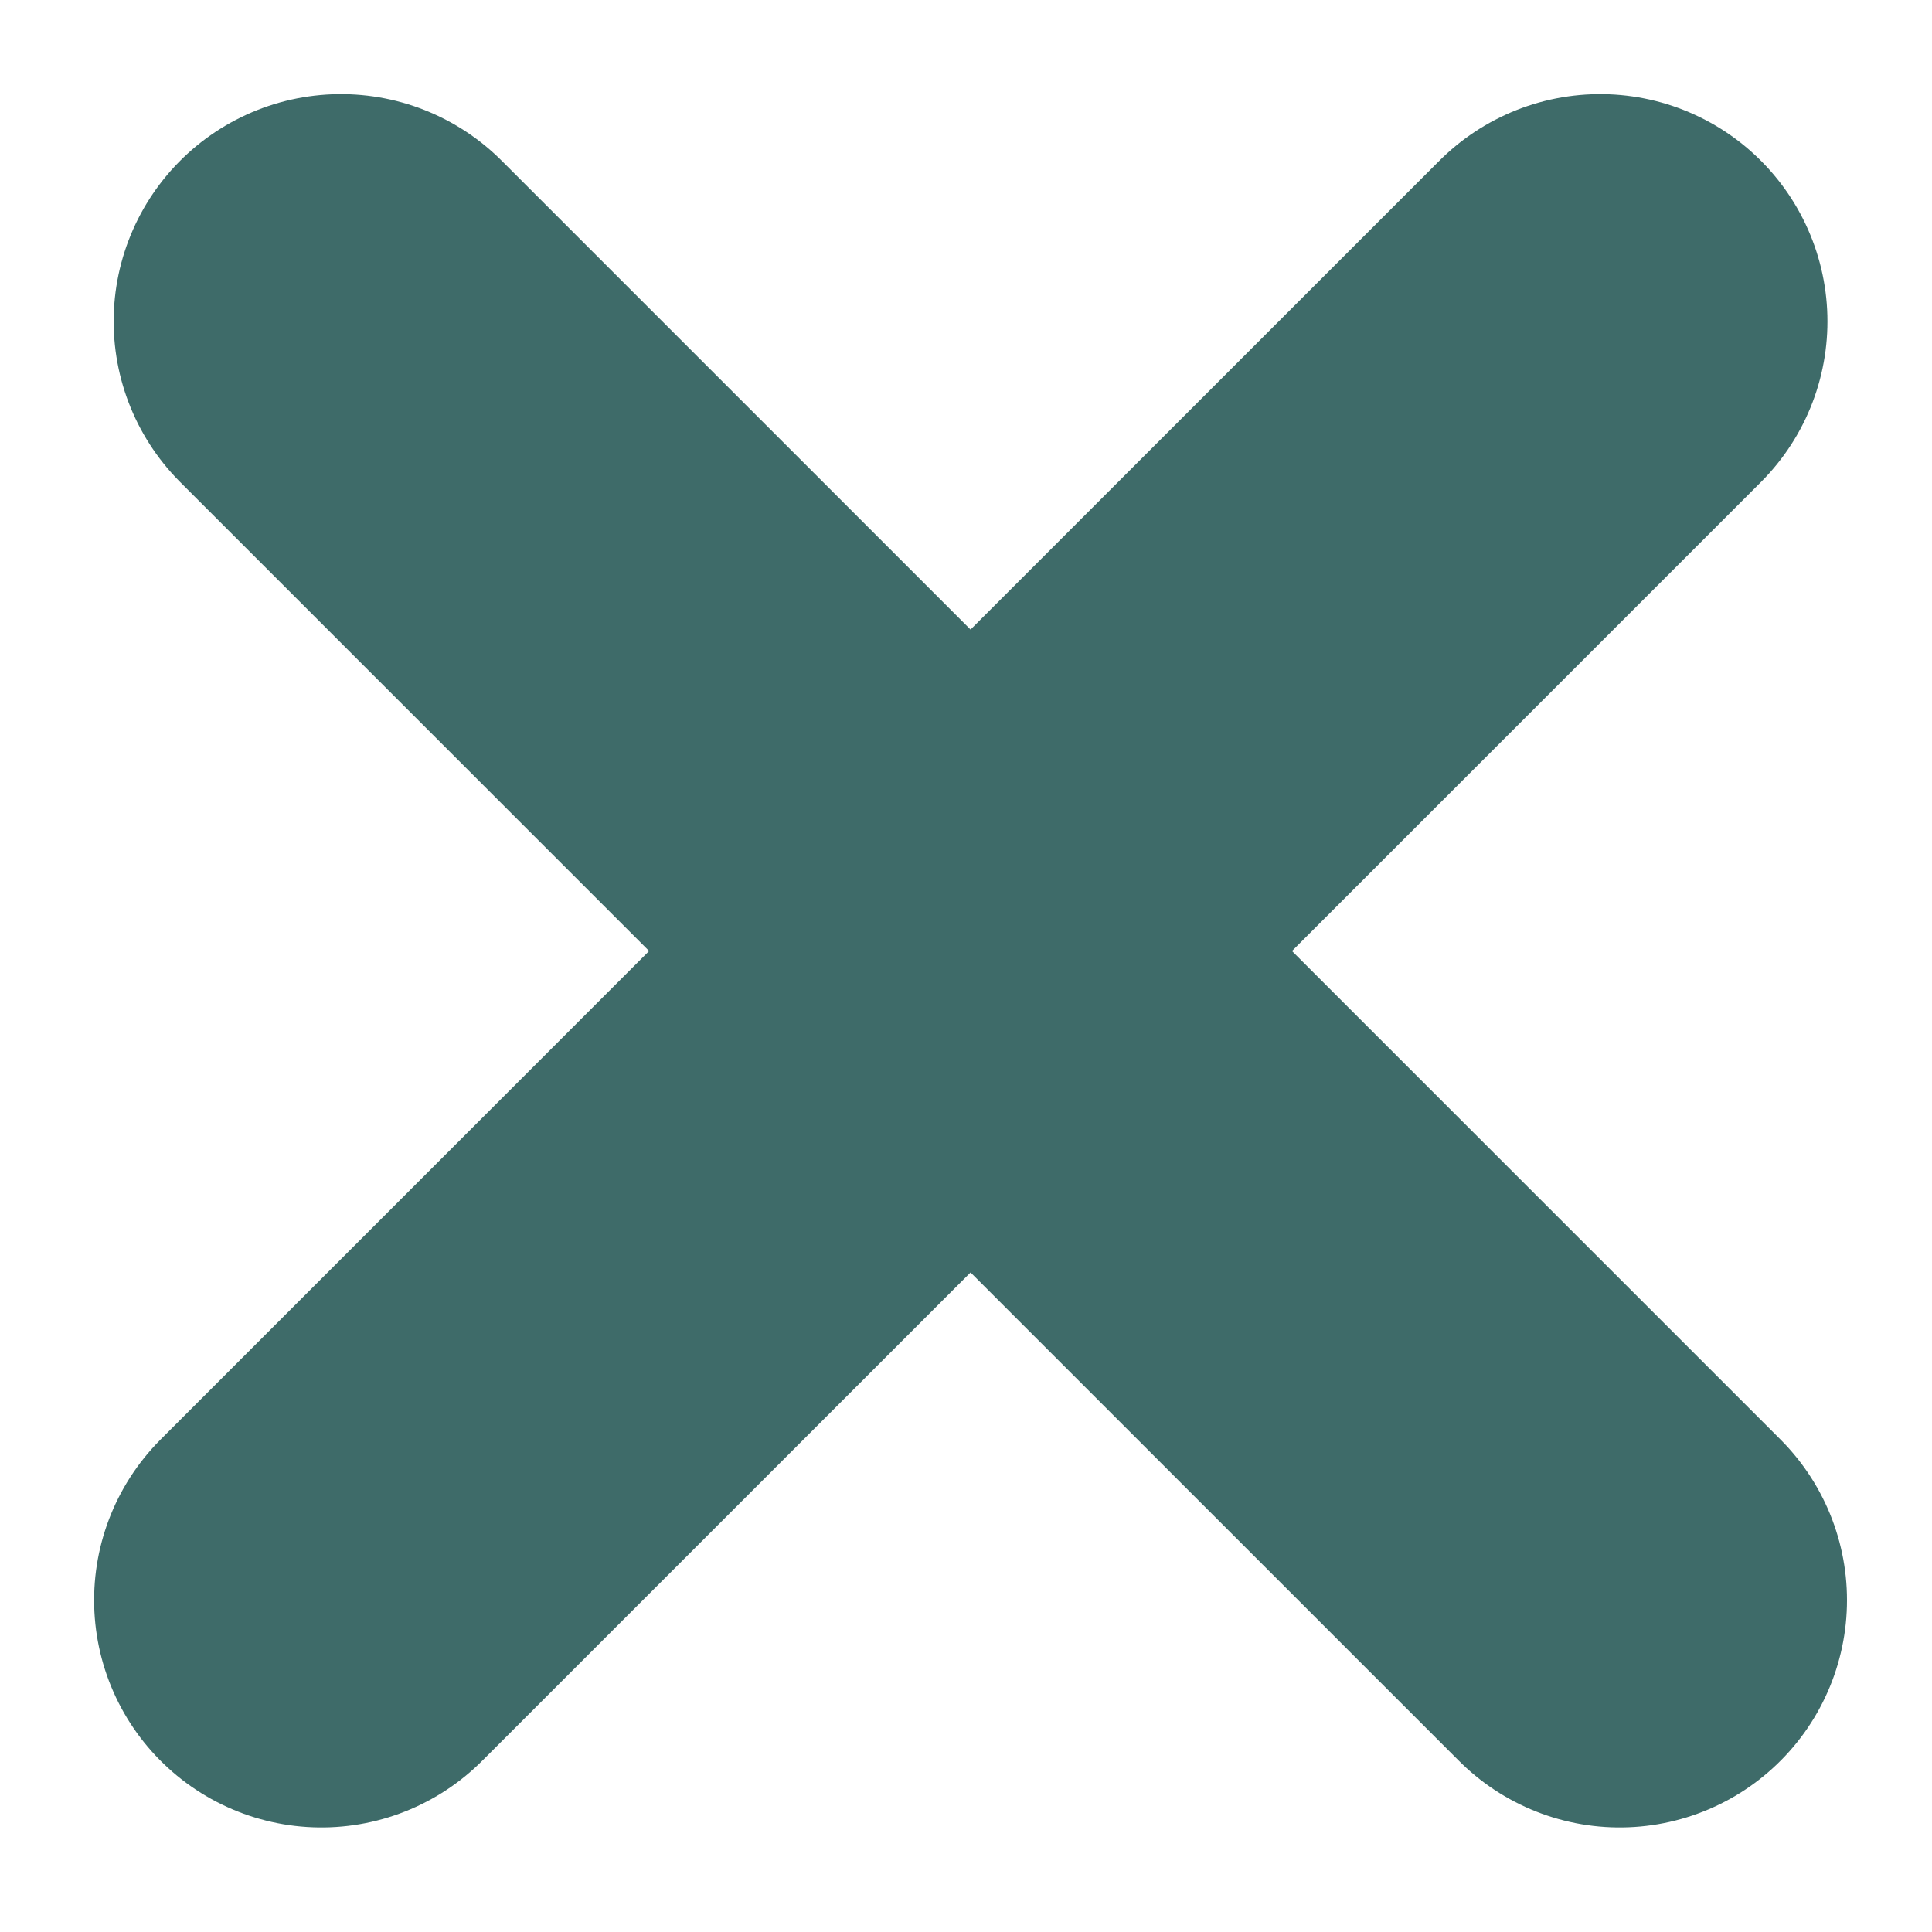
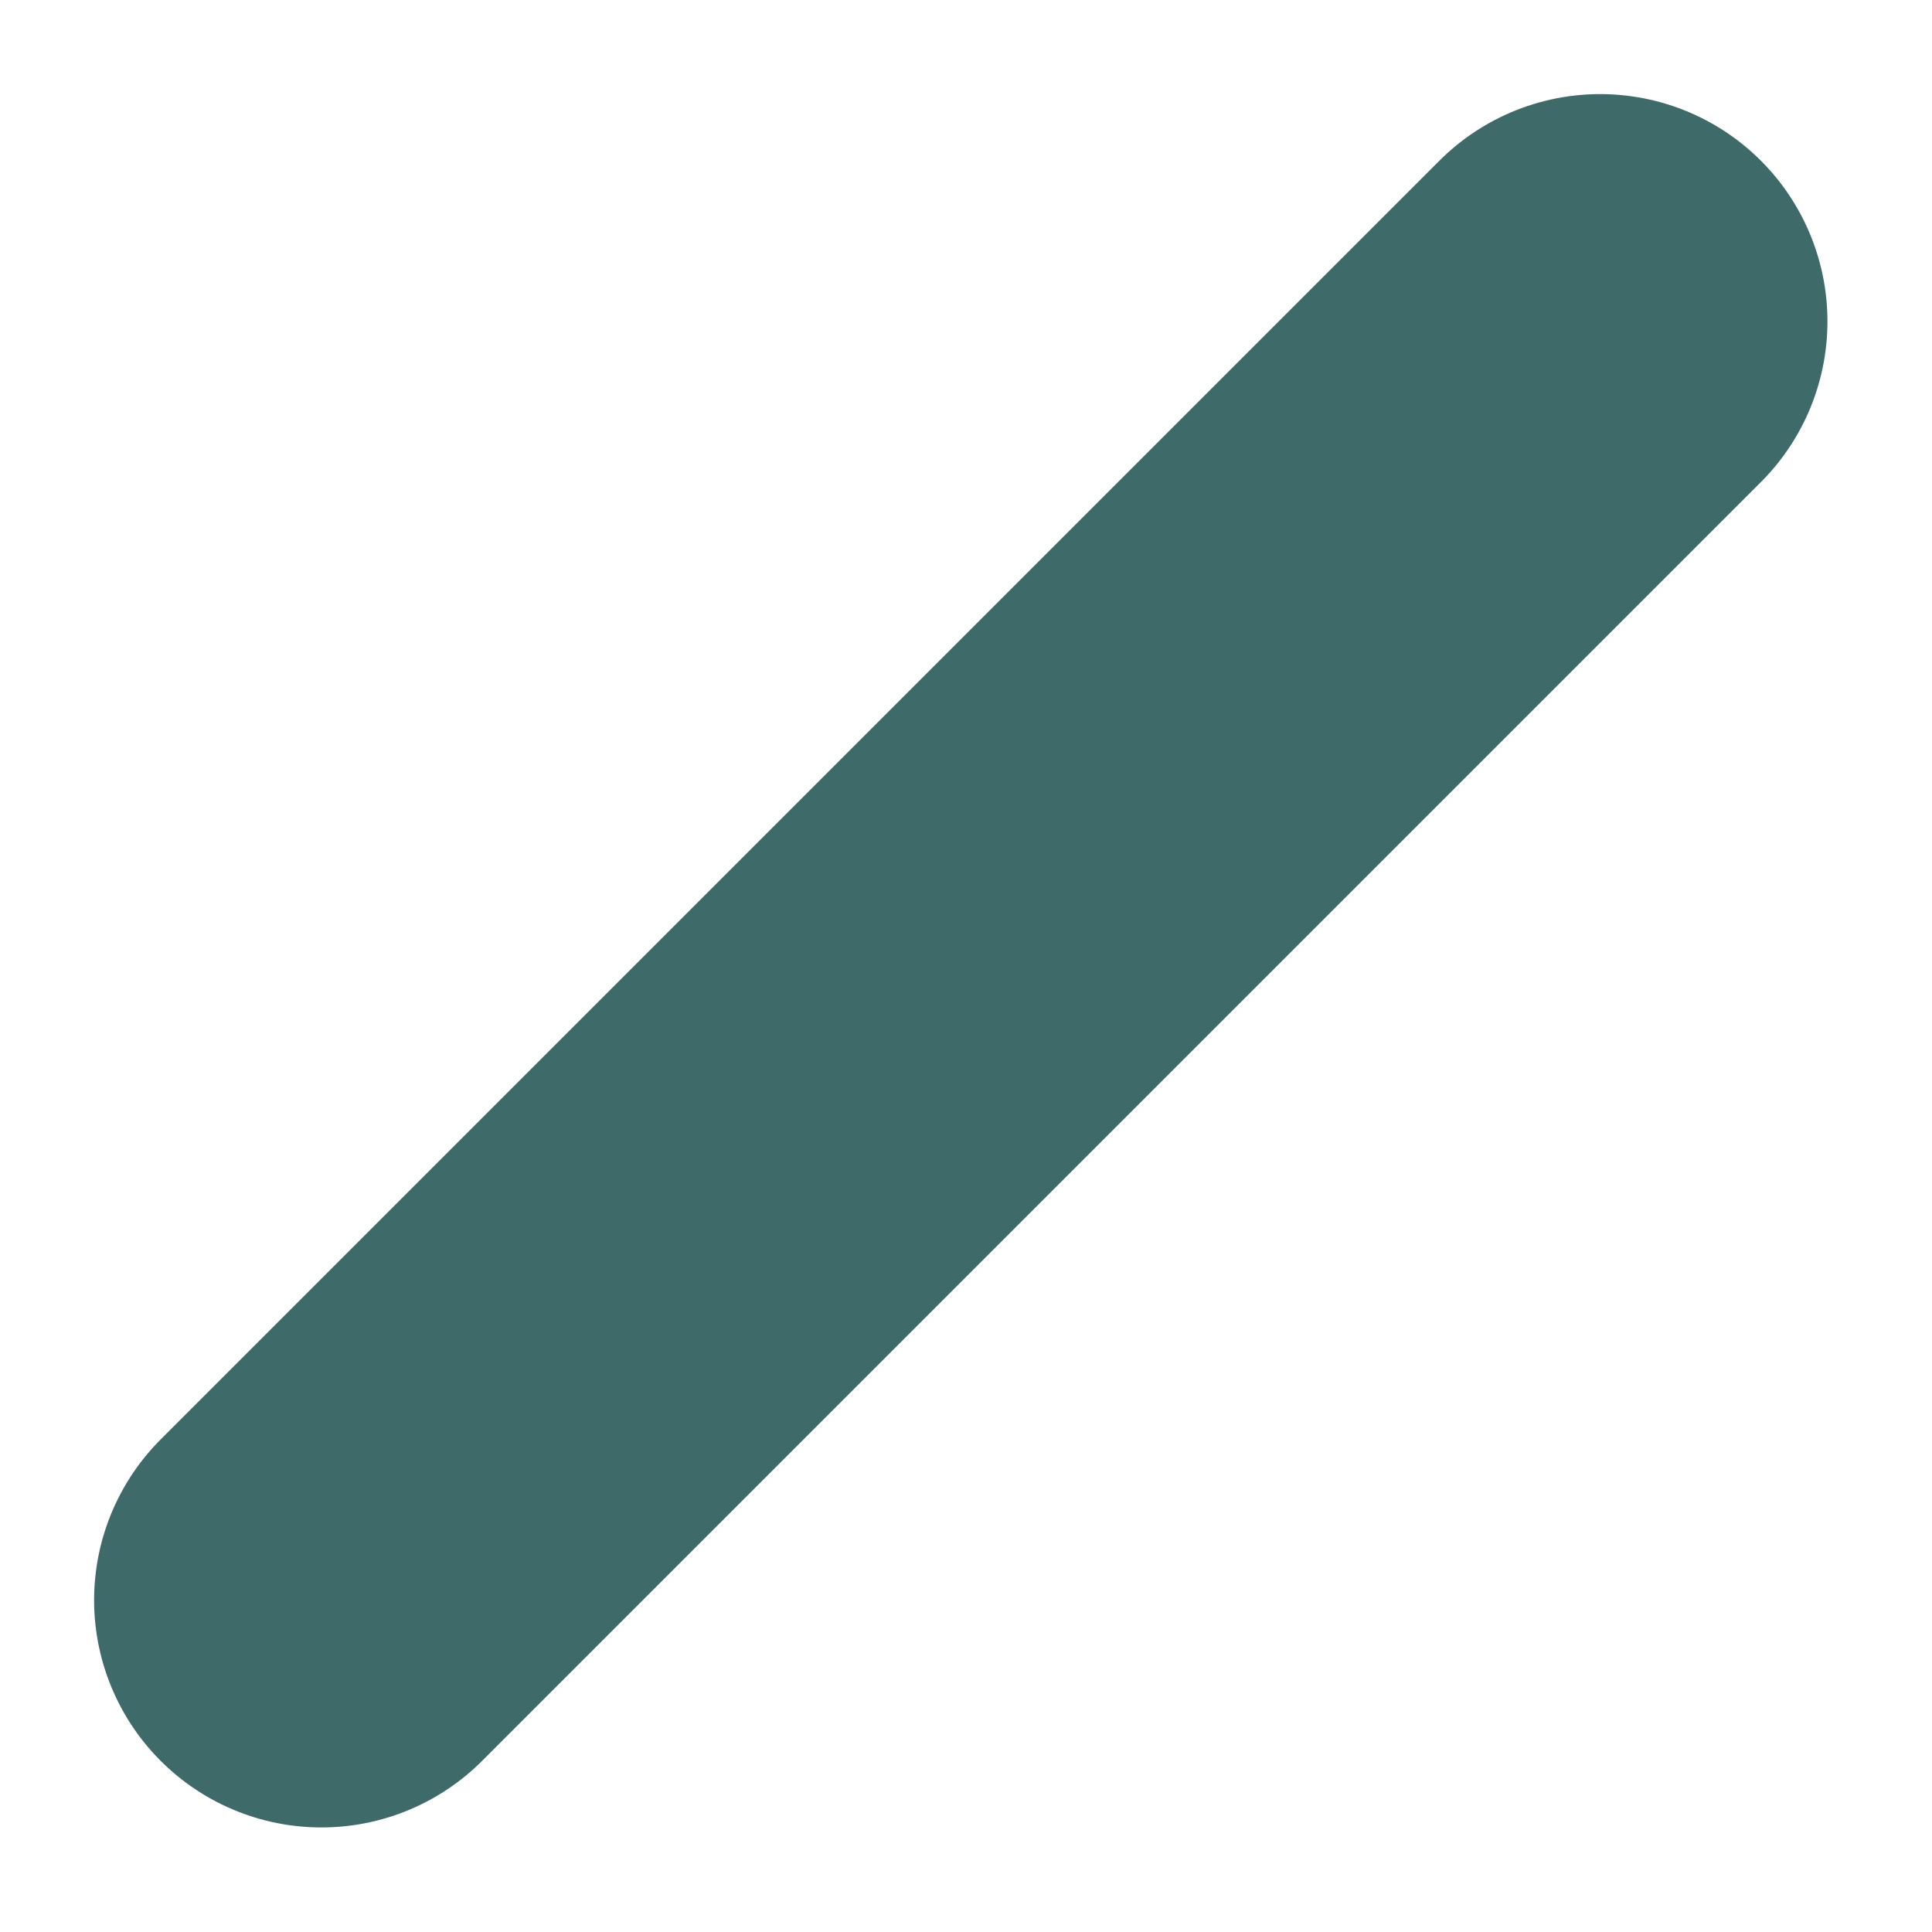
<svg xmlns="http://www.w3.org/2000/svg" width="17" height="17" viewBox="0 0 17 17" fill="none">
  <line x1="14.08" y1="2.828" x2="2.828" y2="14.08" stroke="#3E6B69" stroke-width="4" stroke-linecap="round" />
-   <path d="M14.252 14.08L3 2.828" stroke="#3E6B69" stroke-width="4" stroke-linecap="round" />
</svg>